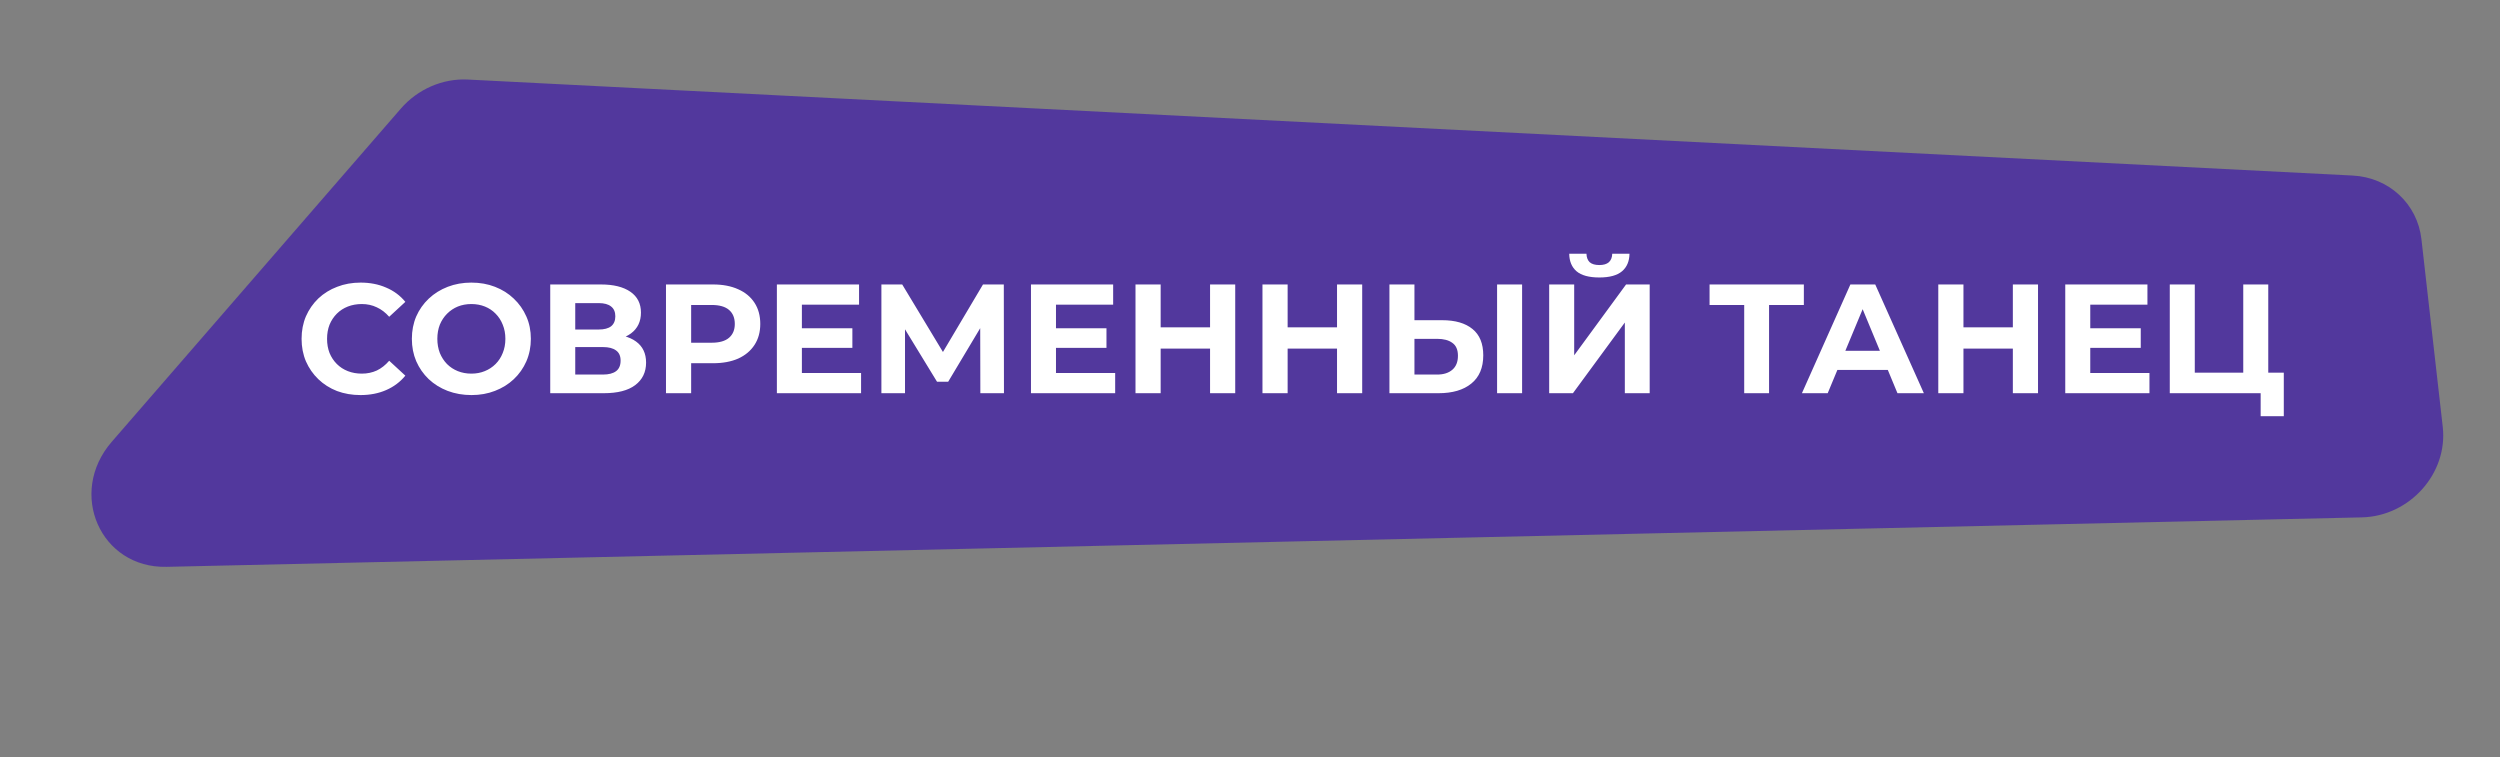
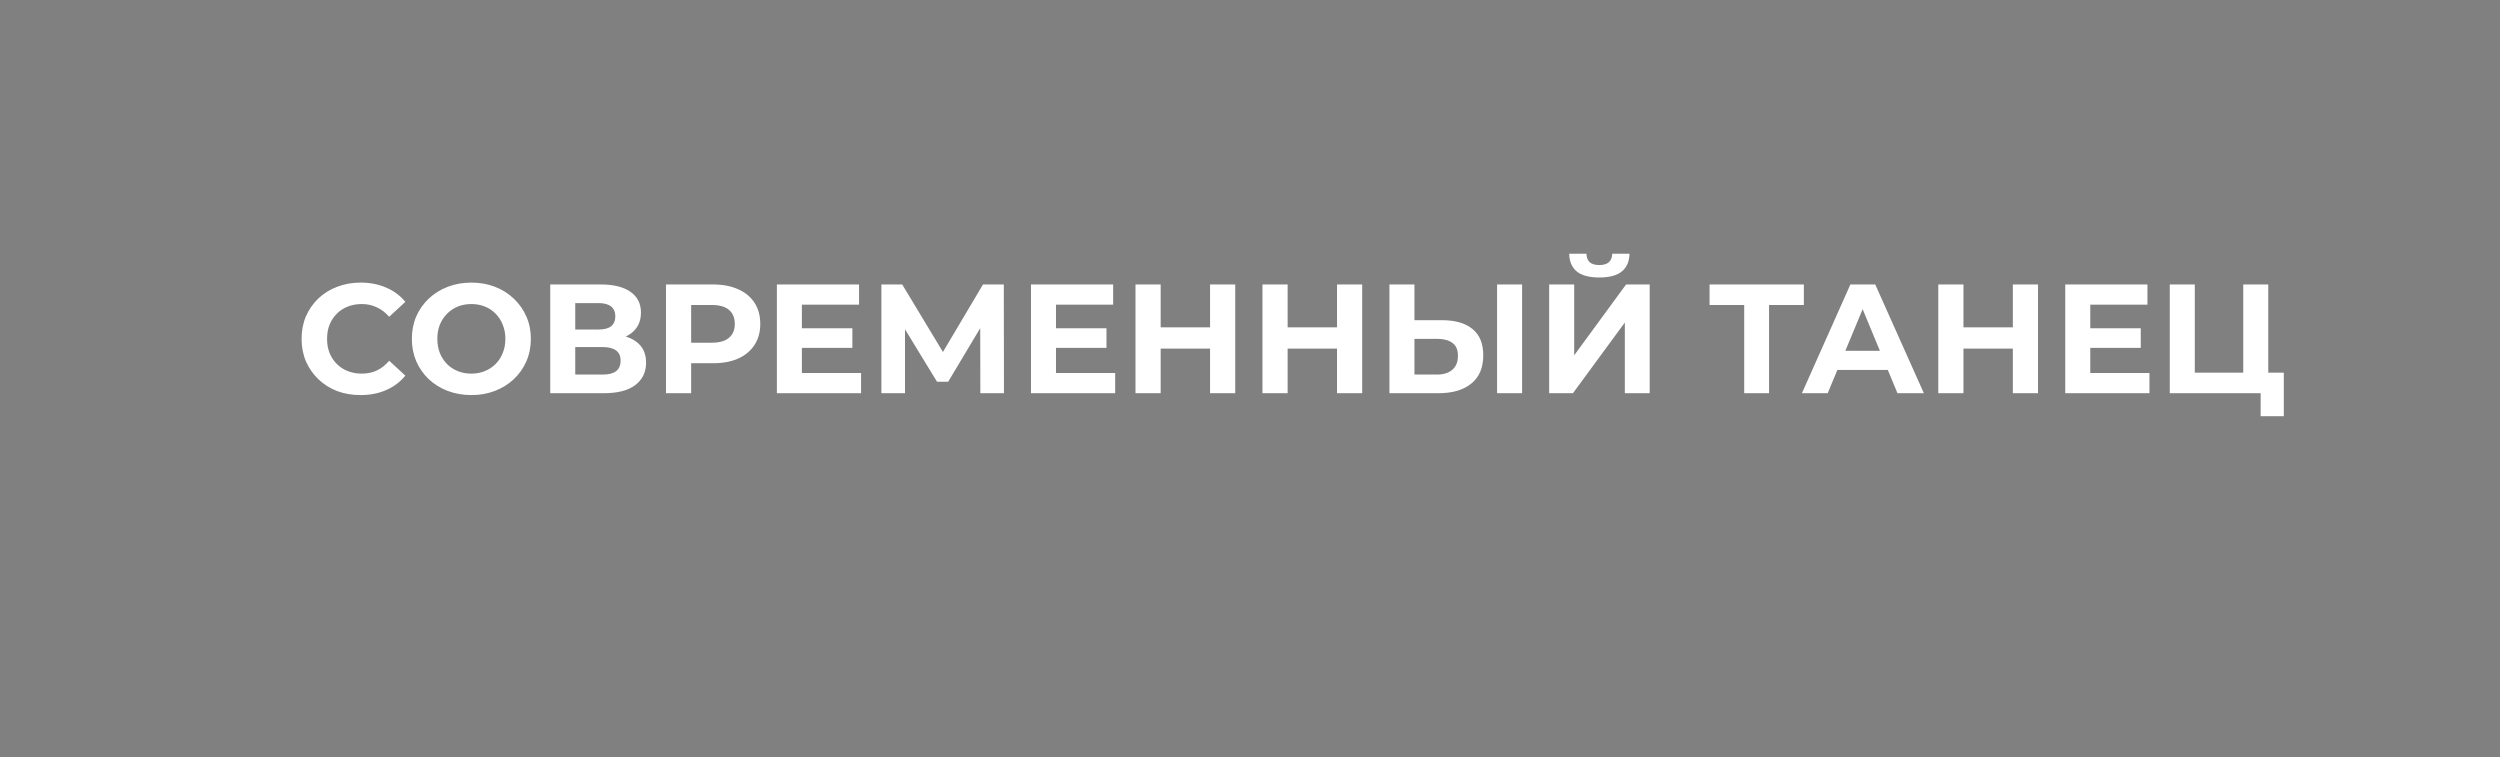
<svg xmlns="http://www.w3.org/2000/svg" width="515" height="156" viewBox="0 0 515 156" fill="none">
  <rect x="0" y="0" width="515" height="156" fill="#808080" stroke="none" />
-   <path d="M498.813 49.27C497.984 41.979 492.11 36.542 484.65 36.162L96.377 16.387C91.203 16.124 86.058 18.356 82.567 22.38L23.017 91.014C13.868 101.558 20.675 117.076 34.315 116.769L486.532 106.58C496.392 106.358 504.296 97.523 503.207 87.941L498.813 49.27Z" fill="#52389D" />
  <path d="M74.254 81.384C72.526 81.384 70.915 81.107 69.422 80.552C67.95 79.976 66.67 79.165 65.582 78.12C64.494 77.075 63.641 75.848 63.022 74.44C62.425 73.032 62.126 71.485 62.126 69.8C62.126 68.115 62.425 66.568 63.022 65.16C63.641 63.752 64.494 62.525 65.582 61.48C66.691 60.435 67.982 59.635 69.454 59.08C70.926 58.504 72.537 58.216 74.286 58.216C76.227 58.216 77.977 58.557 79.534 59.24C81.113 59.901 82.435 60.883 83.502 62.184L80.174 65.256C79.406 64.381 78.553 63.731 77.614 63.304C76.675 62.856 75.651 62.632 74.542 62.632C73.497 62.632 72.537 62.803 71.662 63.144C70.787 63.485 70.03 63.976 69.39 64.616C68.75 65.256 68.249 66.013 67.886 66.888C67.545 67.763 67.374 68.733 67.374 69.8C67.374 70.867 67.545 71.837 67.886 72.712C68.249 73.587 68.75 74.344 69.39 74.984C70.03 75.624 70.787 76.115 71.662 76.456C72.537 76.797 73.497 76.968 74.542 76.968C75.651 76.968 76.675 76.755 77.614 76.328C78.553 75.88 79.406 75.208 80.174 74.312L83.502 77.384C82.435 78.685 81.113 79.677 79.534 80.36C77.977 81.043 76.217 81.384 74.254 81.384ZM97.132 81.384C95.361 81.384 93.719 81.096 92.204 80.52C90.711 79.944 89.409 79.133 88.3 78.088C87.212 77.043 86.359 75.816 85.74 74.408C85.143 73 84.844 71.464 84.844 69.8C84.844 68.136 85.143 66.6 85.74 65.192C86.359 63.784 87.223 62.557 88.332 61.512C89.441 60.467 90.743 59.656 92.236 59.08C93.729 58.504 95.351 58.216 97.1 58.216C98.871 58.216 100.492 58.504 101.964 59.08C103.457 59.656 104.748 60.467 105.836 61.512C106.945 62.557 107.809 63.784 108.428 65.192C109.047 66.579 109.356 68.115 109.356 69.8C109.356 71.464 109.047 73.011 108.428 74.44C107.809 75.848 106.945 77.075 105.836 78.12C104.748 79.144 103.457 79.944 101.964 80.52C100.492 81.096 98.881 81.384 97.132 81.384ZM97.1 76.968C98.103 76.968 99.02 76.797 99.852 76.456C100.705 76.115 101.452 75.624 102.092 74.984C102.732 74.344 103.223 73.587 103.564 72.712C103.927 71.837 104.108 70.867 104.108 69.8C104.108 68.733 103.927 67.763 103.564 66.888C103.223 66.013 102.732 65.256 102.092 64.616C101.473 63.976 100.737 63.485 99.884 63.144C99.031 62.803 98.103 62.632 97.1 62.632C96.097 62.632 95.169 62.803 94.316 63.144C93.484 63.485 92.748 63.976 92.108 64.616C91.468 65.256 90.967 66.013 90.604 66.888C90.263 67.763 90.092 68.733 90.092 69.8C90.092 70.845 90.263 71.816 90.604 72.712C90.967 73.587 91.457 74.344 92.076 74.984C92.716 75.624 93.463 76.115 94.316 76.456C95.169 76.797 96.097 76.968 97.1 76.968ZM113.349 81V58.6H123.781C126.384 58.6 128.411 59.101 129.861 60.104C131.312 61.107 132.037 62.536 132.037 64.392C132.037 66.227 131.355 67.656 129.989 68.68C128.624 69.683 126.811 70.184 124.549 70.184L125.157 68.84C127.675 68.84 129.627 69.341 131.013 70.344C132.4 71.347 133.093 72.797 133.093 74.696C133.093 76.659 132.347 78.205 130.853 79.336C129.381 80.445 127.227 81 124.389 81H113.349ZM118.501 77.16H124.197C125.392 77.16 126.299 76.925 126.917 76.456C127.536 75.987 127.845 75.261 127.845 74.28C127.845 73.341 127.536 72.648 126.917 72.2C126.299 71.731 125.392 71.496 124.197 71.496H118.501V77.16ZM118.501 67.88H123.333C124.464 67.88 125.317 67.656 125.893 67.208C126.469 66.739 126.757 66.056 126.757 65.16C126.757 64.264 126.469 63.592 125.893 63.144C125.317 62.675 124.464 62.44 123.333 62.44H118.501V67.88ZM137.193 81V58.6H146.889C148.895 58.6 150.623 58.931 152.073 59.592C153.524 60.232 154.644 61.16 155.433 62.376C156.223 63.592 156.617 65.043 156.617 66.728C156.617 68.392 156.223 69.832 155.433 71.048C154.644 72.264 153.524 73.203 152.073 73.864C150.623 74.504 148.895 74.824 146.889 74.824H140.073L142.377 72.488V81H137.193ZM142.377 73.064L140.073 70.6H146.601C148.201 70.6 149.396 70.259 150.185 69.576C150.975 68.893 151.369 67.944 151.369 66.728C151.369 65.491 150.975 64.531 150.185 63.848C149.396 63.165 148.201 62.824 146.601 62.824H140.073L142.377 60.36V73.064ZM164.805 67.624H175.589V71.656H164.805V67.624ZM165.189 76.84H177.381V81H160.037V58.6H176.965V62.76H165.189V76.84ZM181.568 81V58.6H185.856L195.392 74.408H193.12L202.496 58.6H206.784L206.816 81H201.952L201.92 66.056H202.848L195.328 78.632H193.024L185.344 66.056H186.432V81H181.568ZM217.149 67.624H227.933V71.656H217.149V67.624ZM217.533 76.84H229.725V81H212.381V58.6H229.309V62.76H217.533V76.84ZM249.272 58.6H254.456V81H249.272V58.6ZM239.096 81H233.912V58.6H239.096V81ZM249.656 71.816H238.712V67.432H249.656V71.816ZM275.428 58.6H280.612V81H275.428V58.6ZM265.252 81H260.068V58.6H265.252V81ZM275.812 71.816H264.868V67.432H275.812V71.816ZM297.072 65.96C299.782 65.96 301.872 66.568 303.344 67.784C304.816 68.979 305.552 70.781 305.552 73.192C305.552 75.752 304.731 77.693 303.088 79.016C301.467 80.339 299.216 81 296.336 81H286.224V58.6H291.376V65.96H297.072ZM296.048 77.16C297.371 77.16 298.416 76.829 299.184 76.168C299.952 75.507 300.336 74.547 300.336 73.288C300.336 72.051 299.952 71.165 299.184 70.632C298.438 70.077 297.392 69.8 296.048 69.8H291.376V77.16H296.048ZM308.4 81V58.6H313.552V81H308.4ZM319.131 81V58.6H324.283V73.192L334.971 58.6H339.835V81H334.715V66.44L324.027 81H319.131ZM329.467 57.16C327.333 57.16 325.765 56.733 324.763 55.88C323.781 55.027 323.28 53.821 323.259 52.264H326.811C326.832 53.032 327.056 53.619 327.483 54.024C327.931 54.408 328.592 54.6 329.467 54.6C330.32 54.6 330.971 54.408 331.419 54.024C331.867 53.619 332.101 53.032 332.123 52.264H335.675C335.653 53.821 335.141 55.027 334.139 55.88C333.136 56.733 331.579 57.16 329.467 57.16ZM359.306 81V61.64L360.49 62.824H352.17V58.6H371.594V62.824H363.274L364.426 61.64V81H359.306ZM371.196 81L381.18 58.6H386.3L396.316 81H390.876L382.684 61.224H384.732L376.508 81H371.196ZM376.188 76.2L377.564 72.264H389.084L390.492 76.2H376.188ZM414.647 58.6H419.831V81H414.647V58.6ZM404.471 81H399.287V58.6H404.471V81ZM415.031 71.816H404.087V67.432H415.031V71.816ZM430.211 67.624H440.995V71.656H430.211V67.624ZM430.595 76.84H442.787V81H425.443V58.6H442.371V62.76H430.595V76.84ZM446.974 81V58.6H452.126V76.776H462.11V58.6H467.262V81H446.974ZM465.694 85.736V79.784L466.814 81H462.11V76.776H470.462V85.736H465.694Z" fill="white" />
</svg>